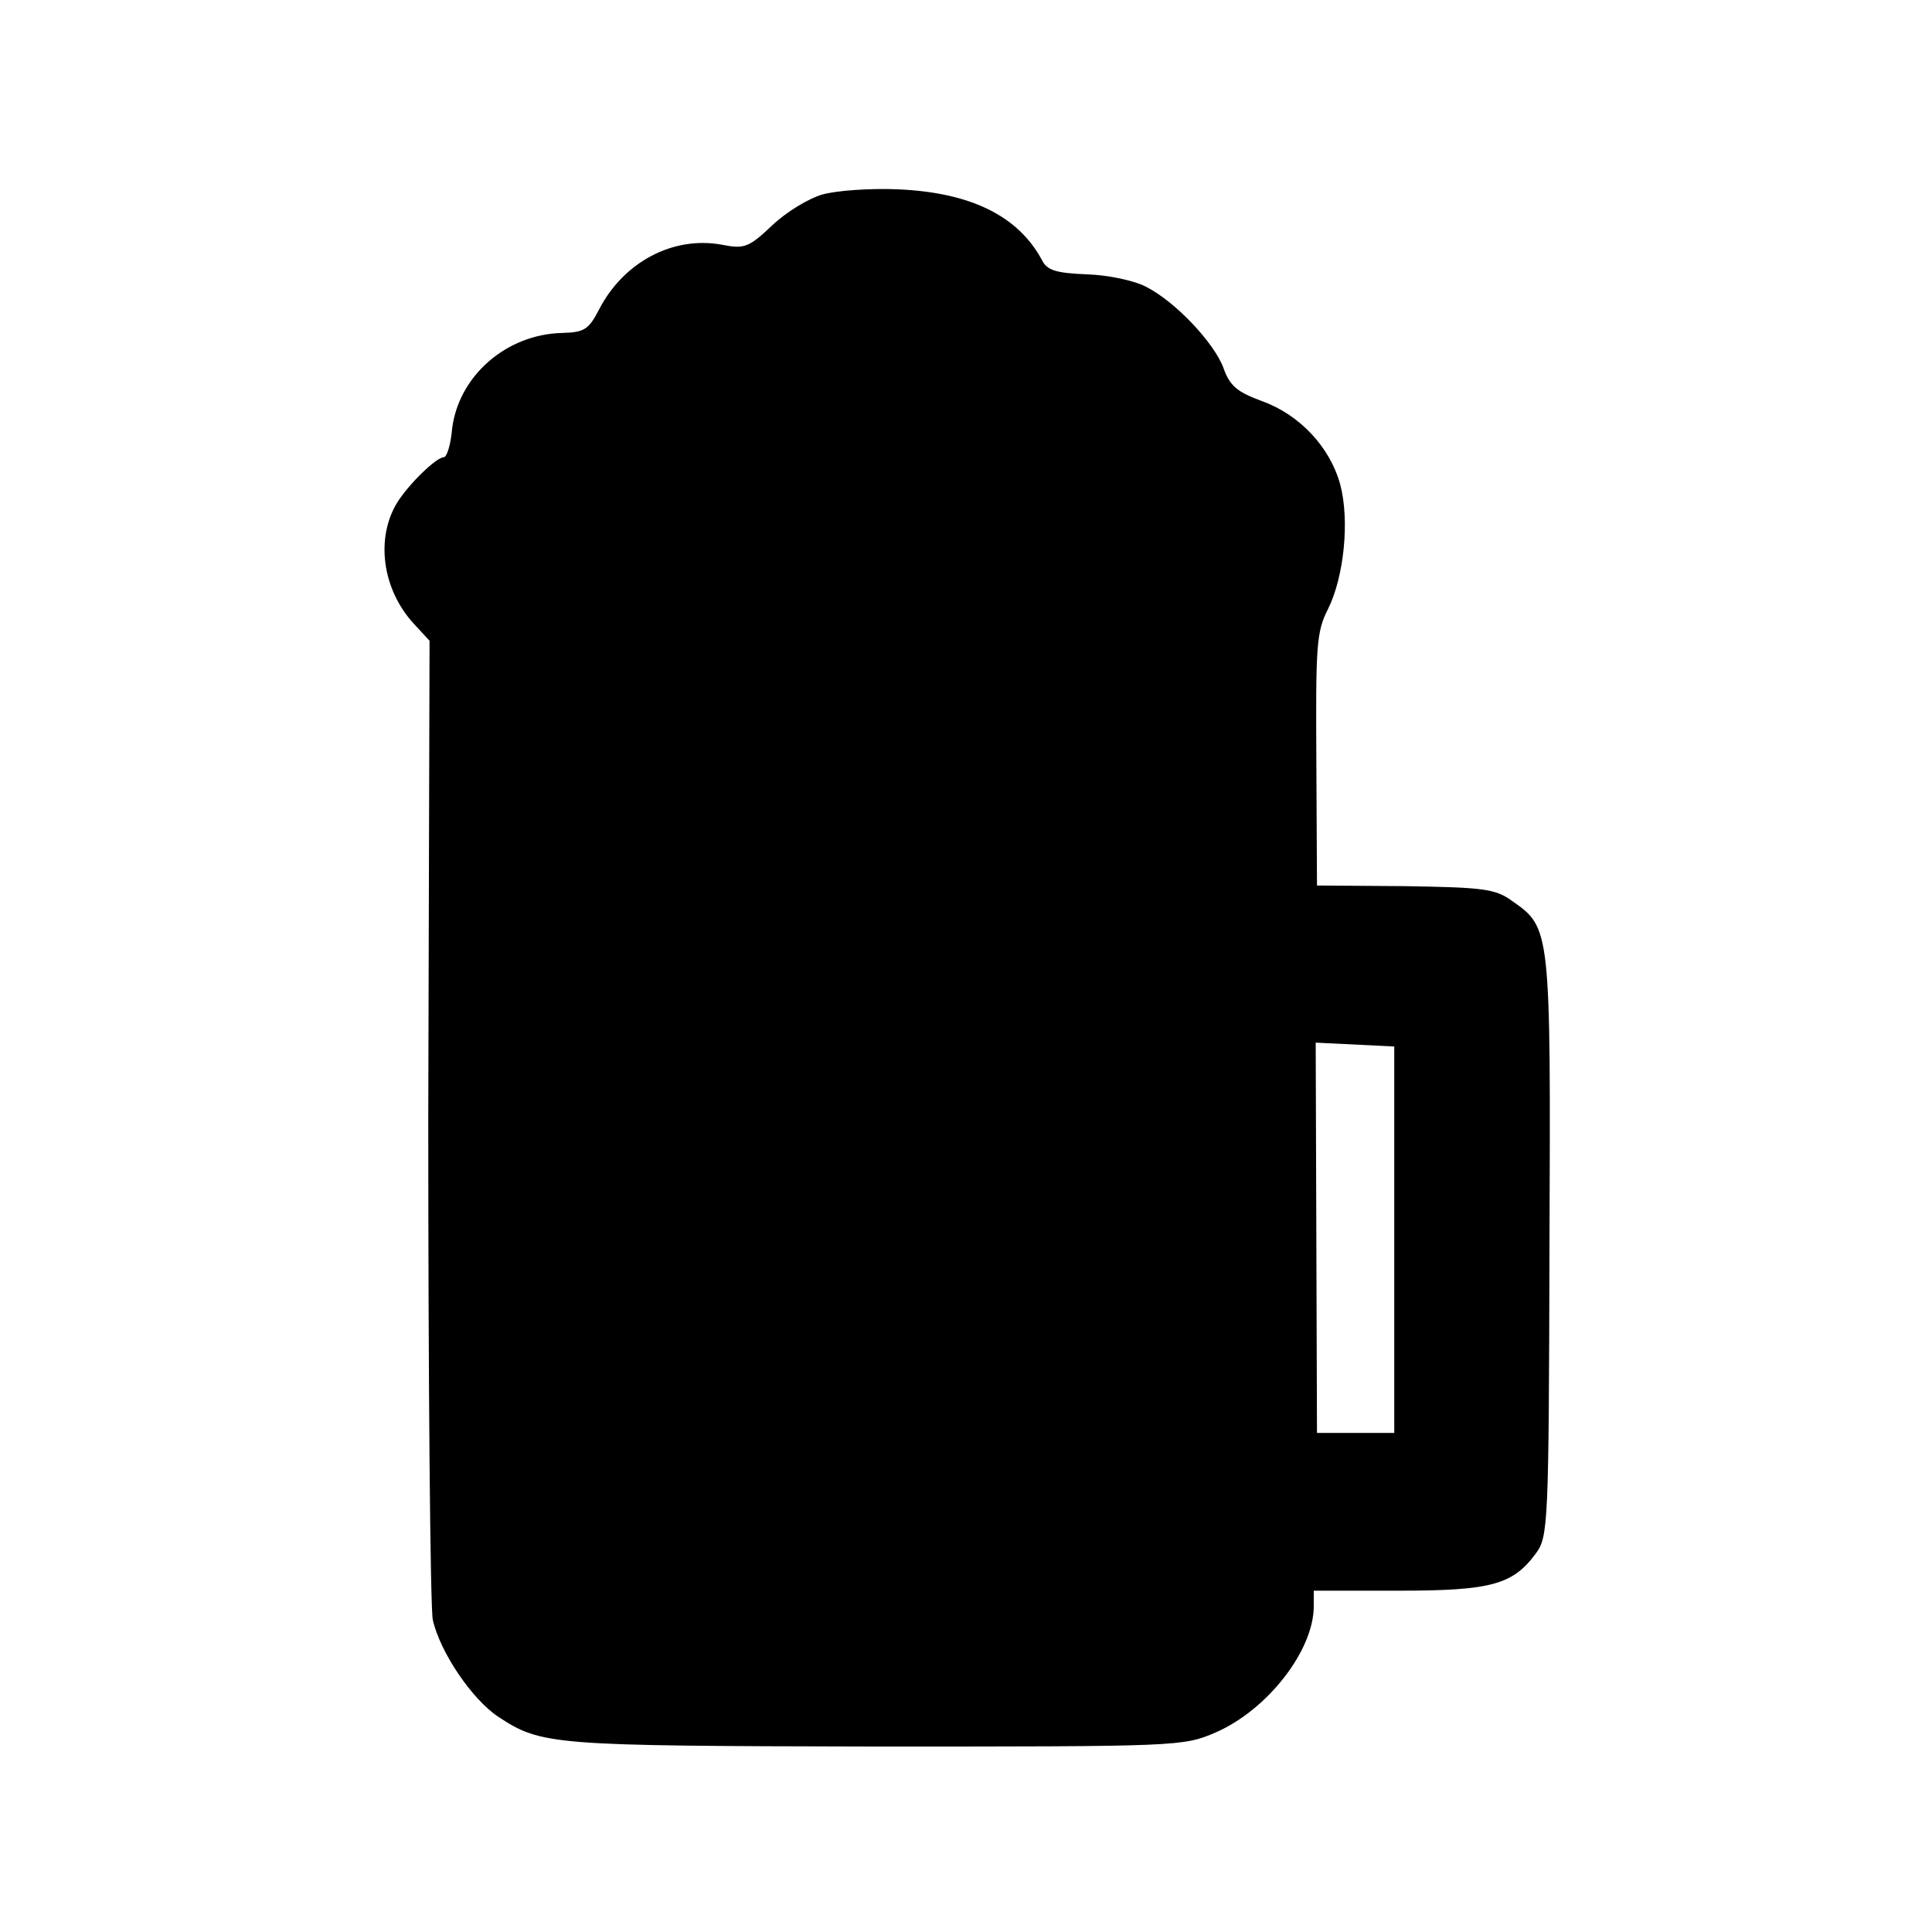
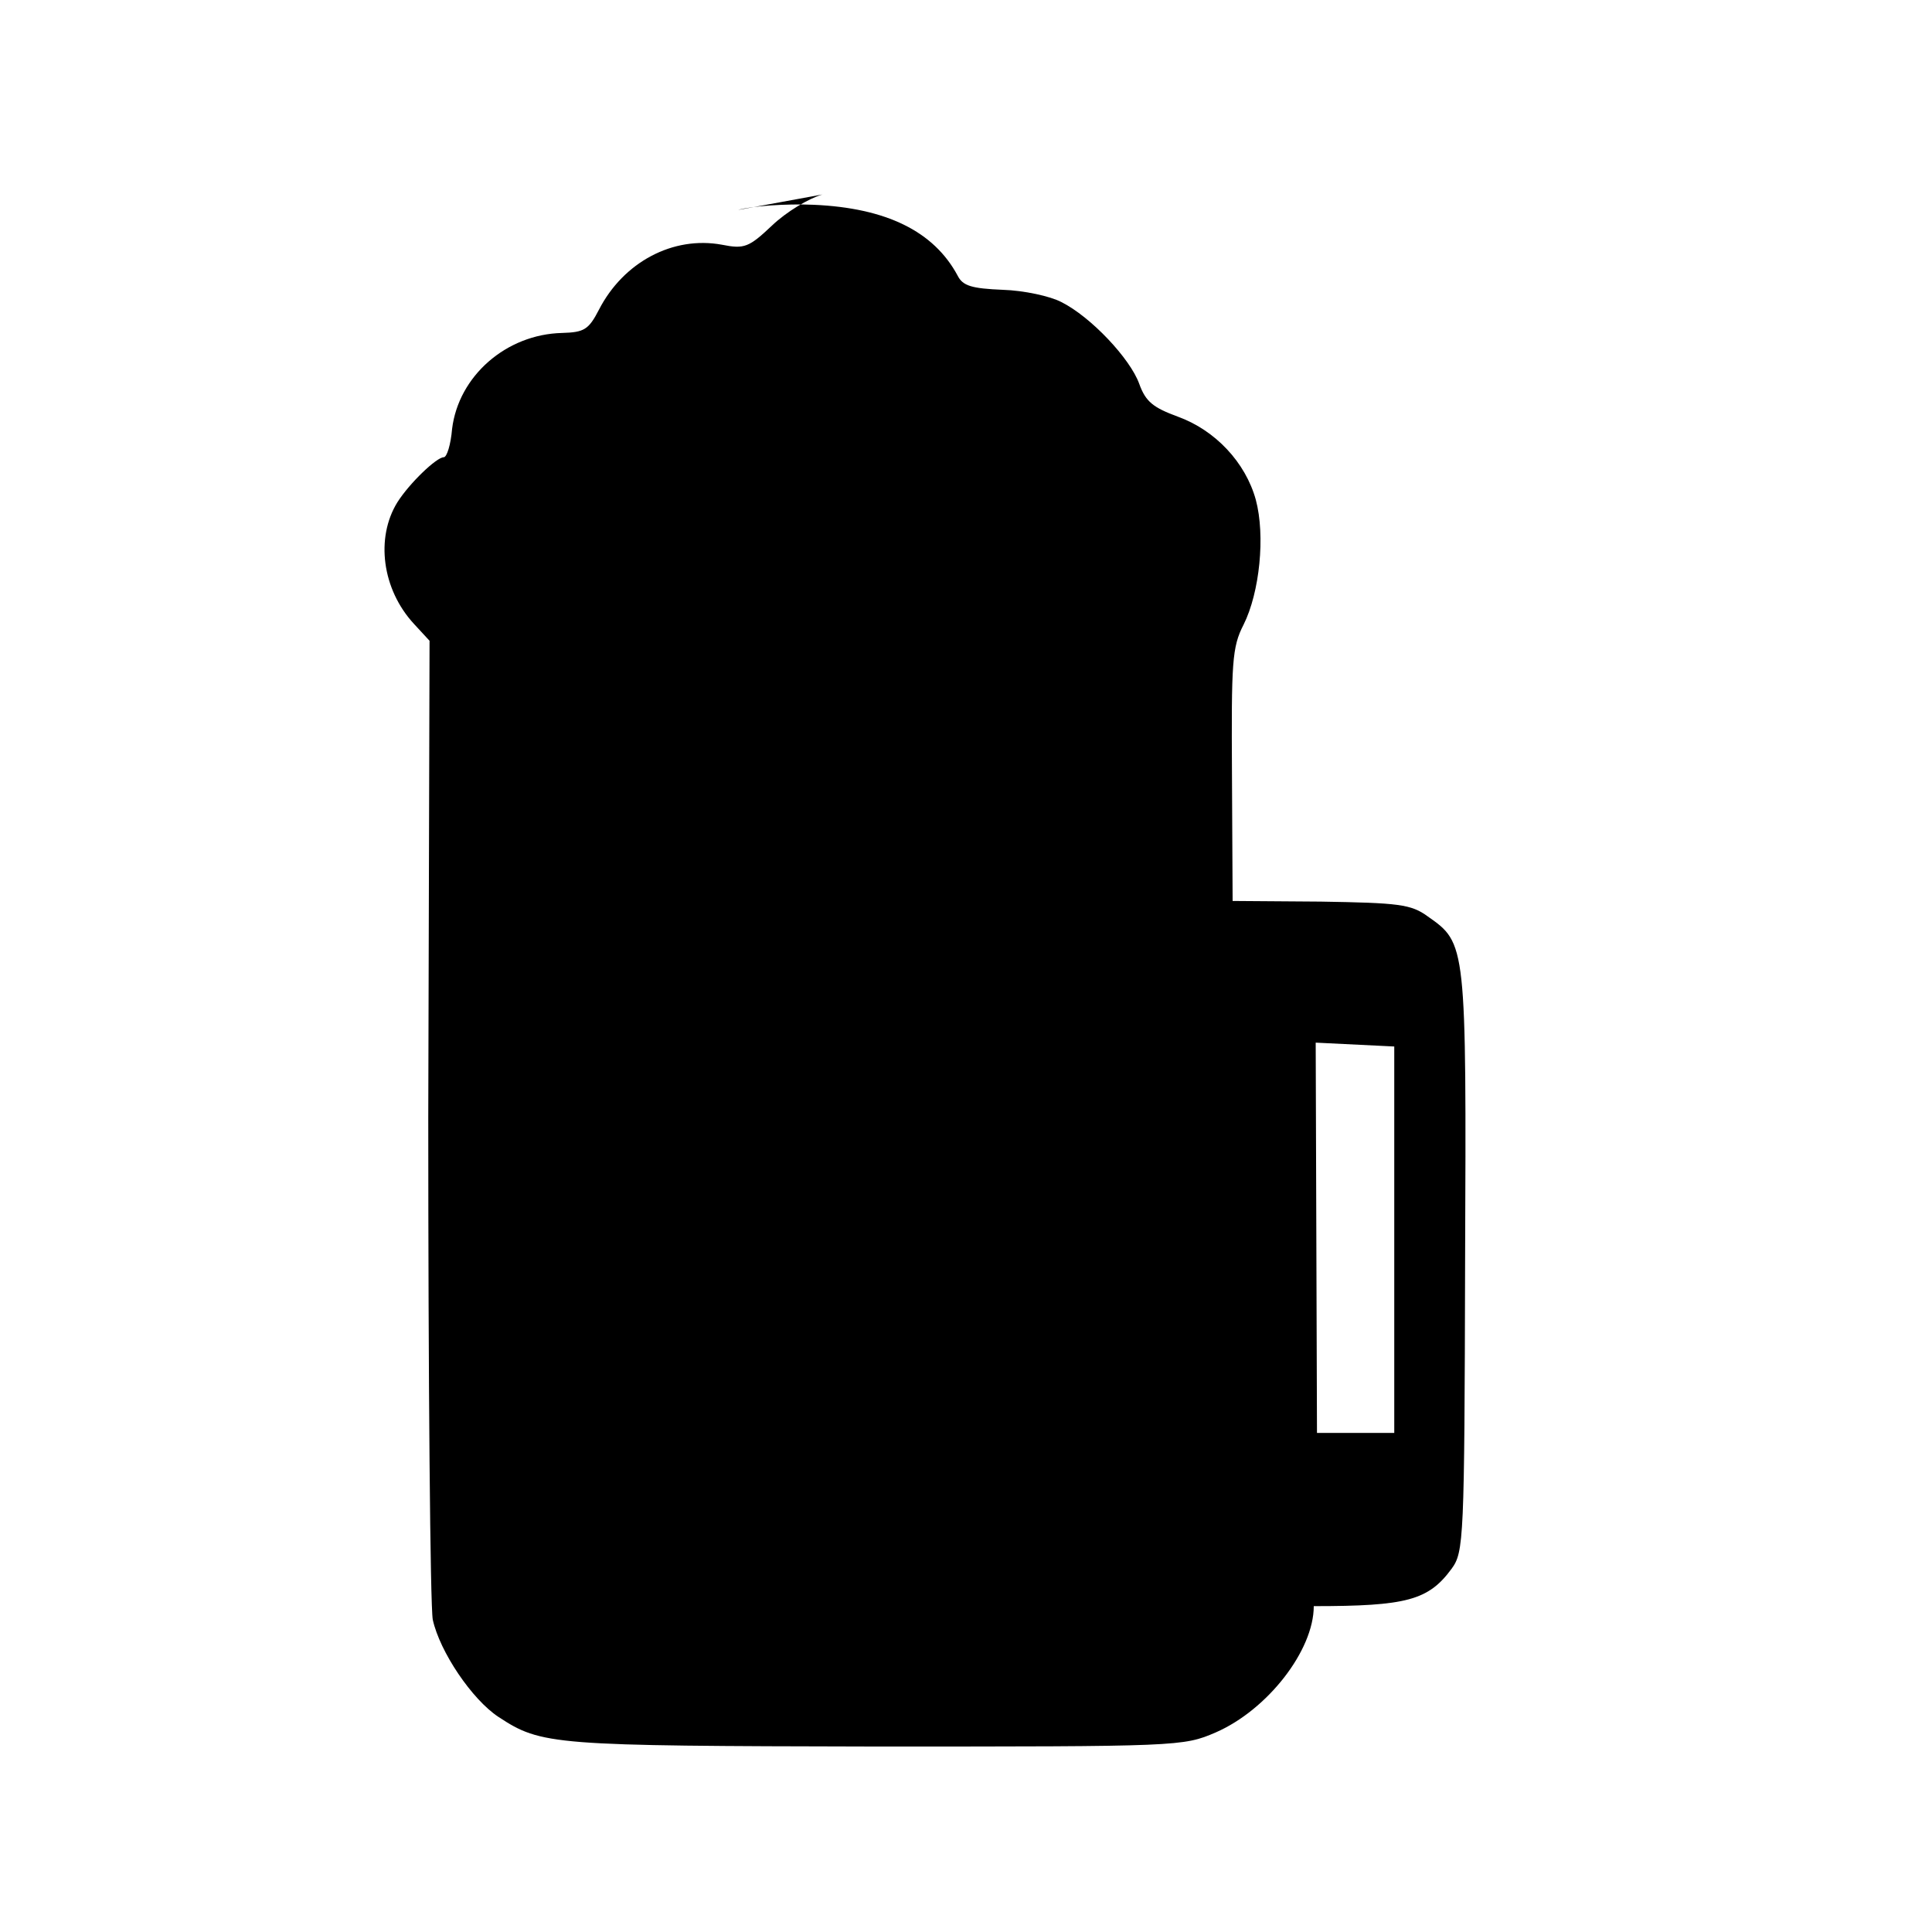
<svg xmlns="http://www.w3.org/2000/svg" version="1.0" width="300pt" height="300pt" viewBox="0 0 300 300" preserveAspectRatio="xMidYMid meet">
  <g transform="translate(0,300) scale(0.1,-0.1)" fill="#000000" stroke="none">
-     <path d="M1277 2698 c-21 -6 -56 -27 -78 -48 -36 -34 -43 -37 -78 -30 -76 14 -153 -27 -191 -101 -16 -31 -23 -35 -57 -36 -87 -2 -161 -67 -171 -149 -2 -24 -8 -44 -13 -44 -11 0 -53 -40 -72 -70 -34 -55 -24 -135 26 -189 l24 -26 -2 -740 c0 -407 3 -758 7 -780 11 -50 61 -124 102 -151 67 -44 83 -45 584 -46 473 0 479 0 530 22 80 35 152 127 152 196 l0 24 131 0 c144 0 178 9 214 58 19 26 20 44 21 477 2 494 2 494 -58 536 -26 19 -45 21 -166 23 l-137 1 -1 195 c-1 176 0 199 18 234 25 50 34 138 19 194 -16 58 -63 108 -121 129 -38 14 -50 23 -60 51 -14 39 -75 104 -121 127 -17 9 -58 18 -91 19 -48 2 -62 6 -70 22 -37 69 -111 105 -223 110 -44 2 -97 -2 -118 -8z m888 -1623 l0 -300 -60 0 -60 0 -1 303 -1 303 61 -3 61 -3 0 -300z" />
+     <path d="M1277 2698 c-21 -6 -56 -27 -78 -48 -36 -34 -43 -37 -78 -30 -76 14 -153 -27 -191 -101 -16 -31 -23 -35 -57 -36 -87 -2 -161 -67 -171 -149 -2 -24 -8 -44 -13 -44 -11 0 -53 -40 -72 -70 -34 -55 -24 -135 26 -189 l24 -26 -2 -740 c0 -407 3 -758 7 -780 11 -50 61 -124 102 -151 67 -44 83 -45 584 -46 473 0 479 0 530 22 80 35 152 127 152 196 c144 0 178 9 214 58 19 26 20 44 21 477 2 494 2 494 -58 536 -26 19 -45 21 -166 23 l-137 1 -1 195 c-1 176 0 199 18 234 25 50 34 138 19 194 -16 58 -63 108 -121 129 -38 14 -50 23 -60 51 -14 39 -75 104 -121 127 -17 9 -58 18 -91 19 -48 2 -62 6 -70 22 -37 69 -111 105 -223 110 -44 2 -97 -2 -118 -8z m888 -1623 l0 -300 -60 0 -60 0 -1 303 -1 303 61 -3 61 -3 0 -300z" />
  </g>
</svg>